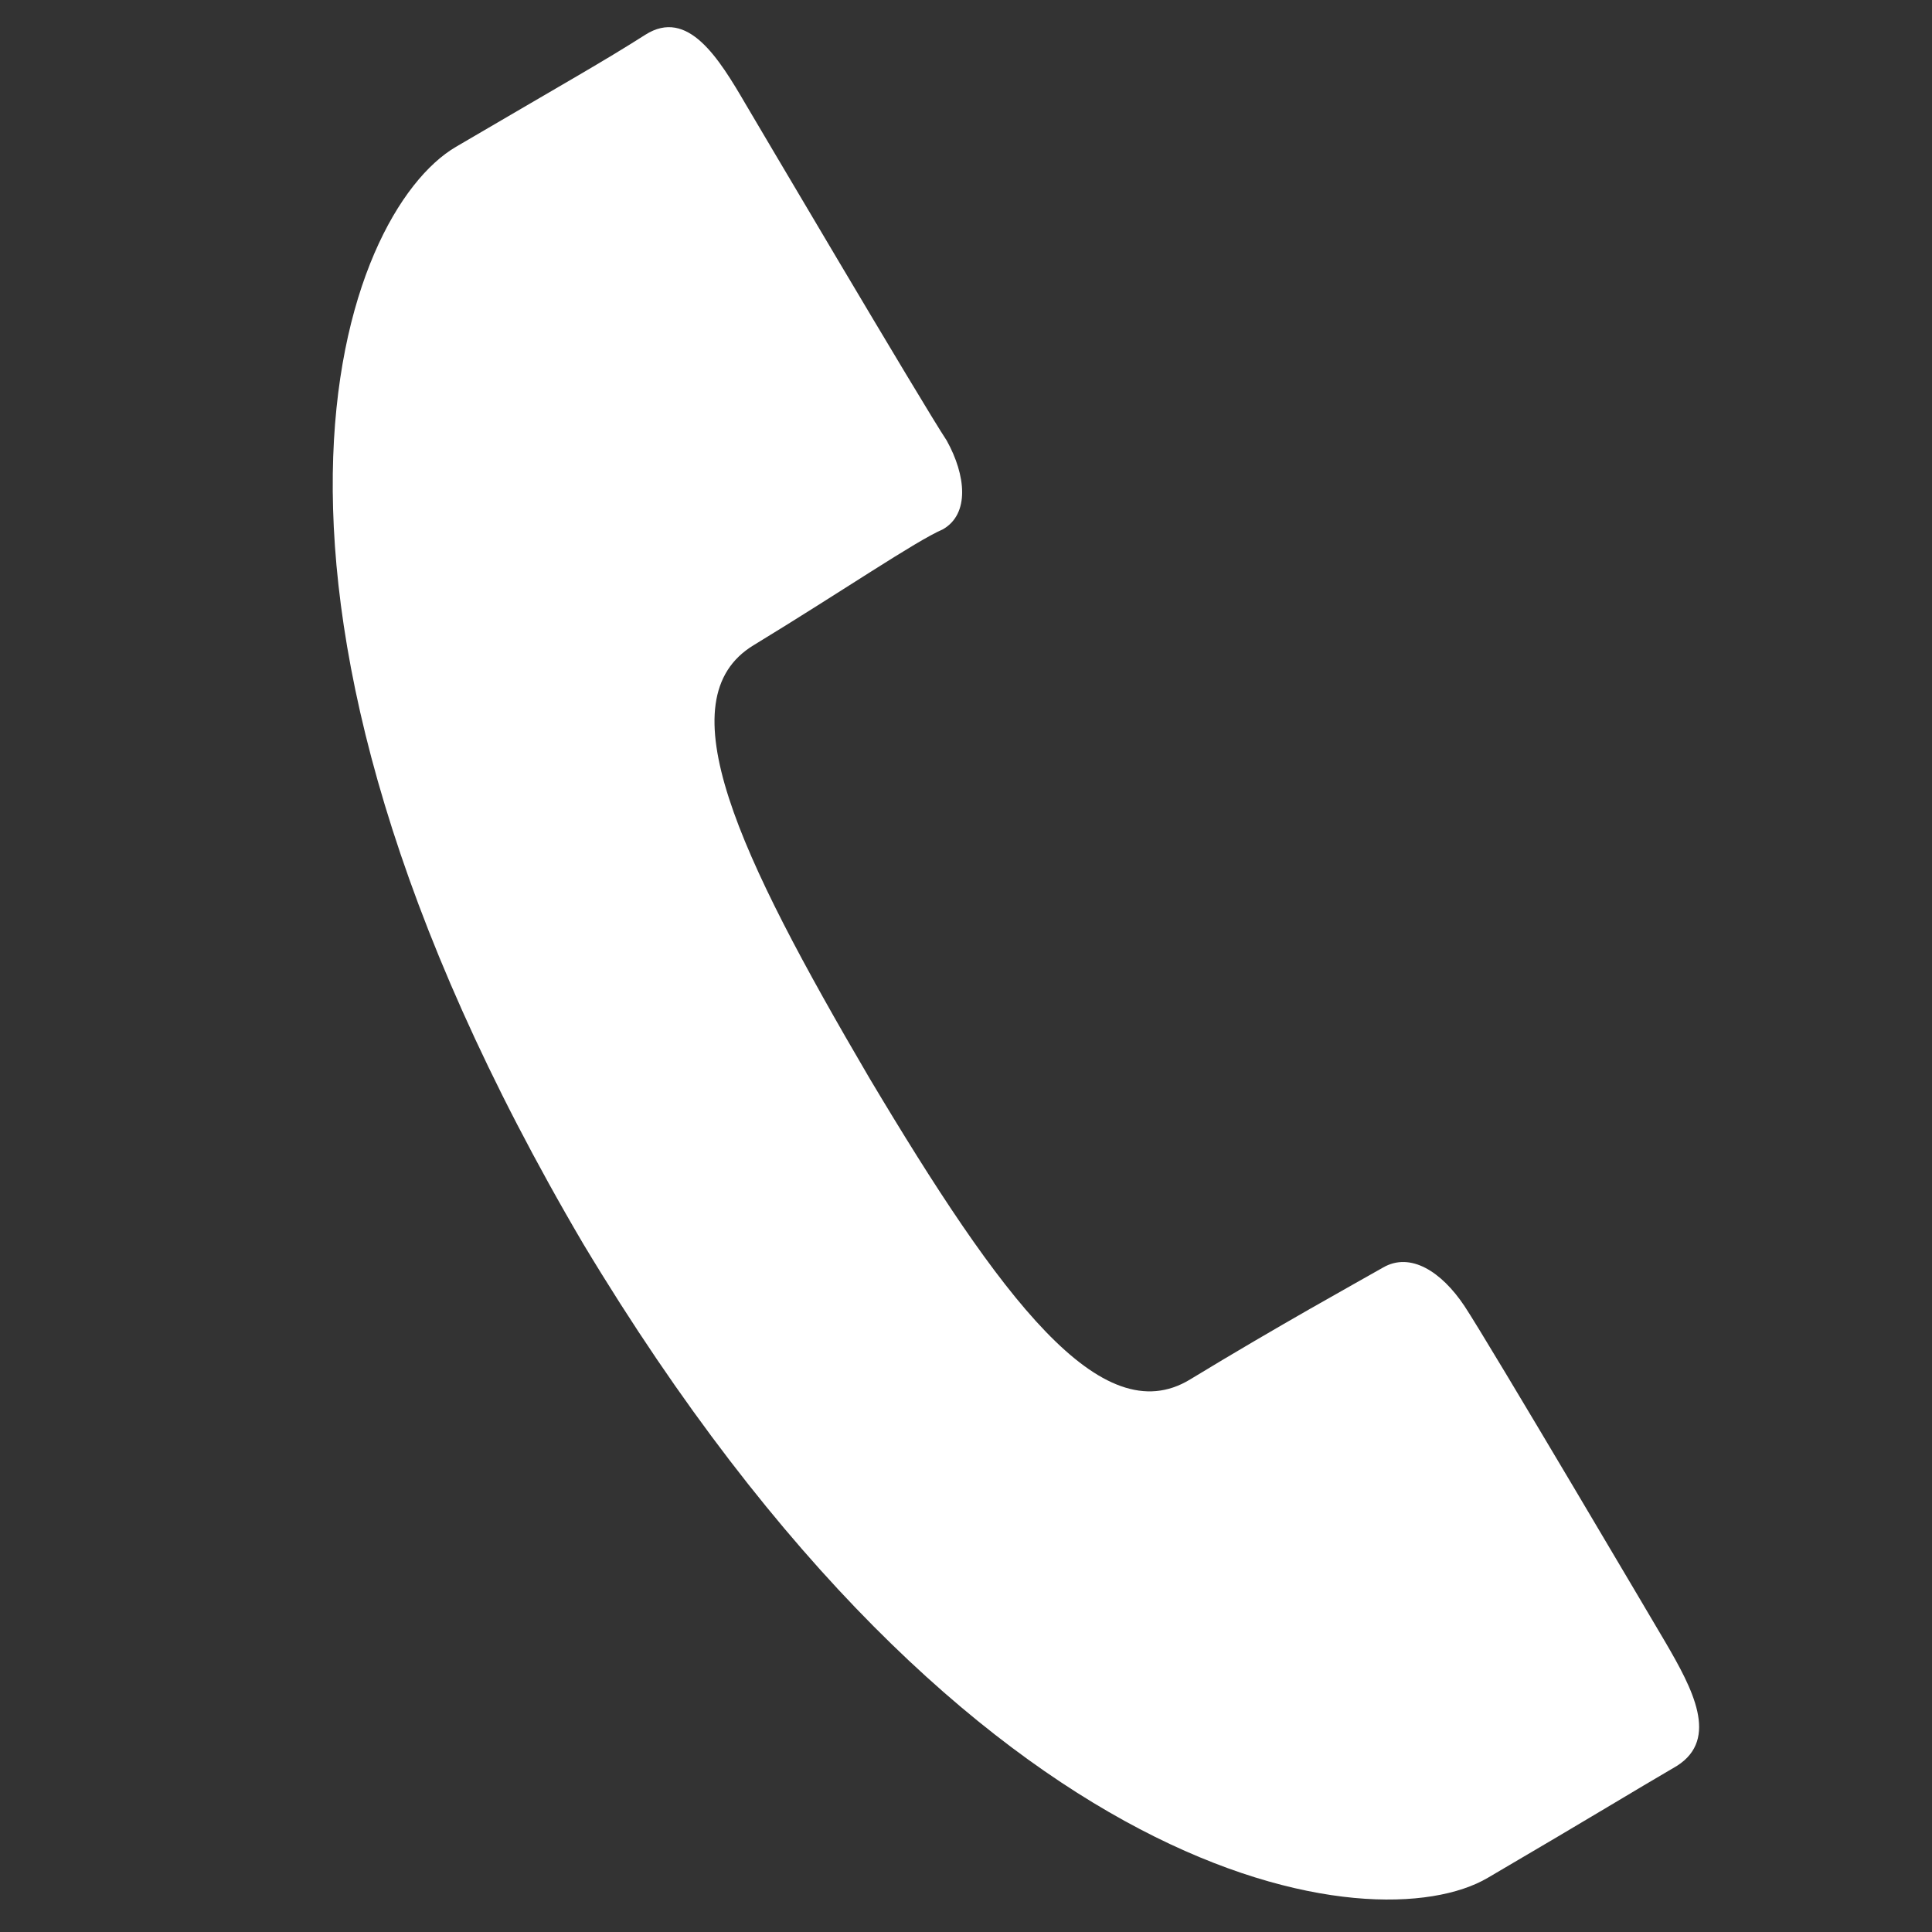
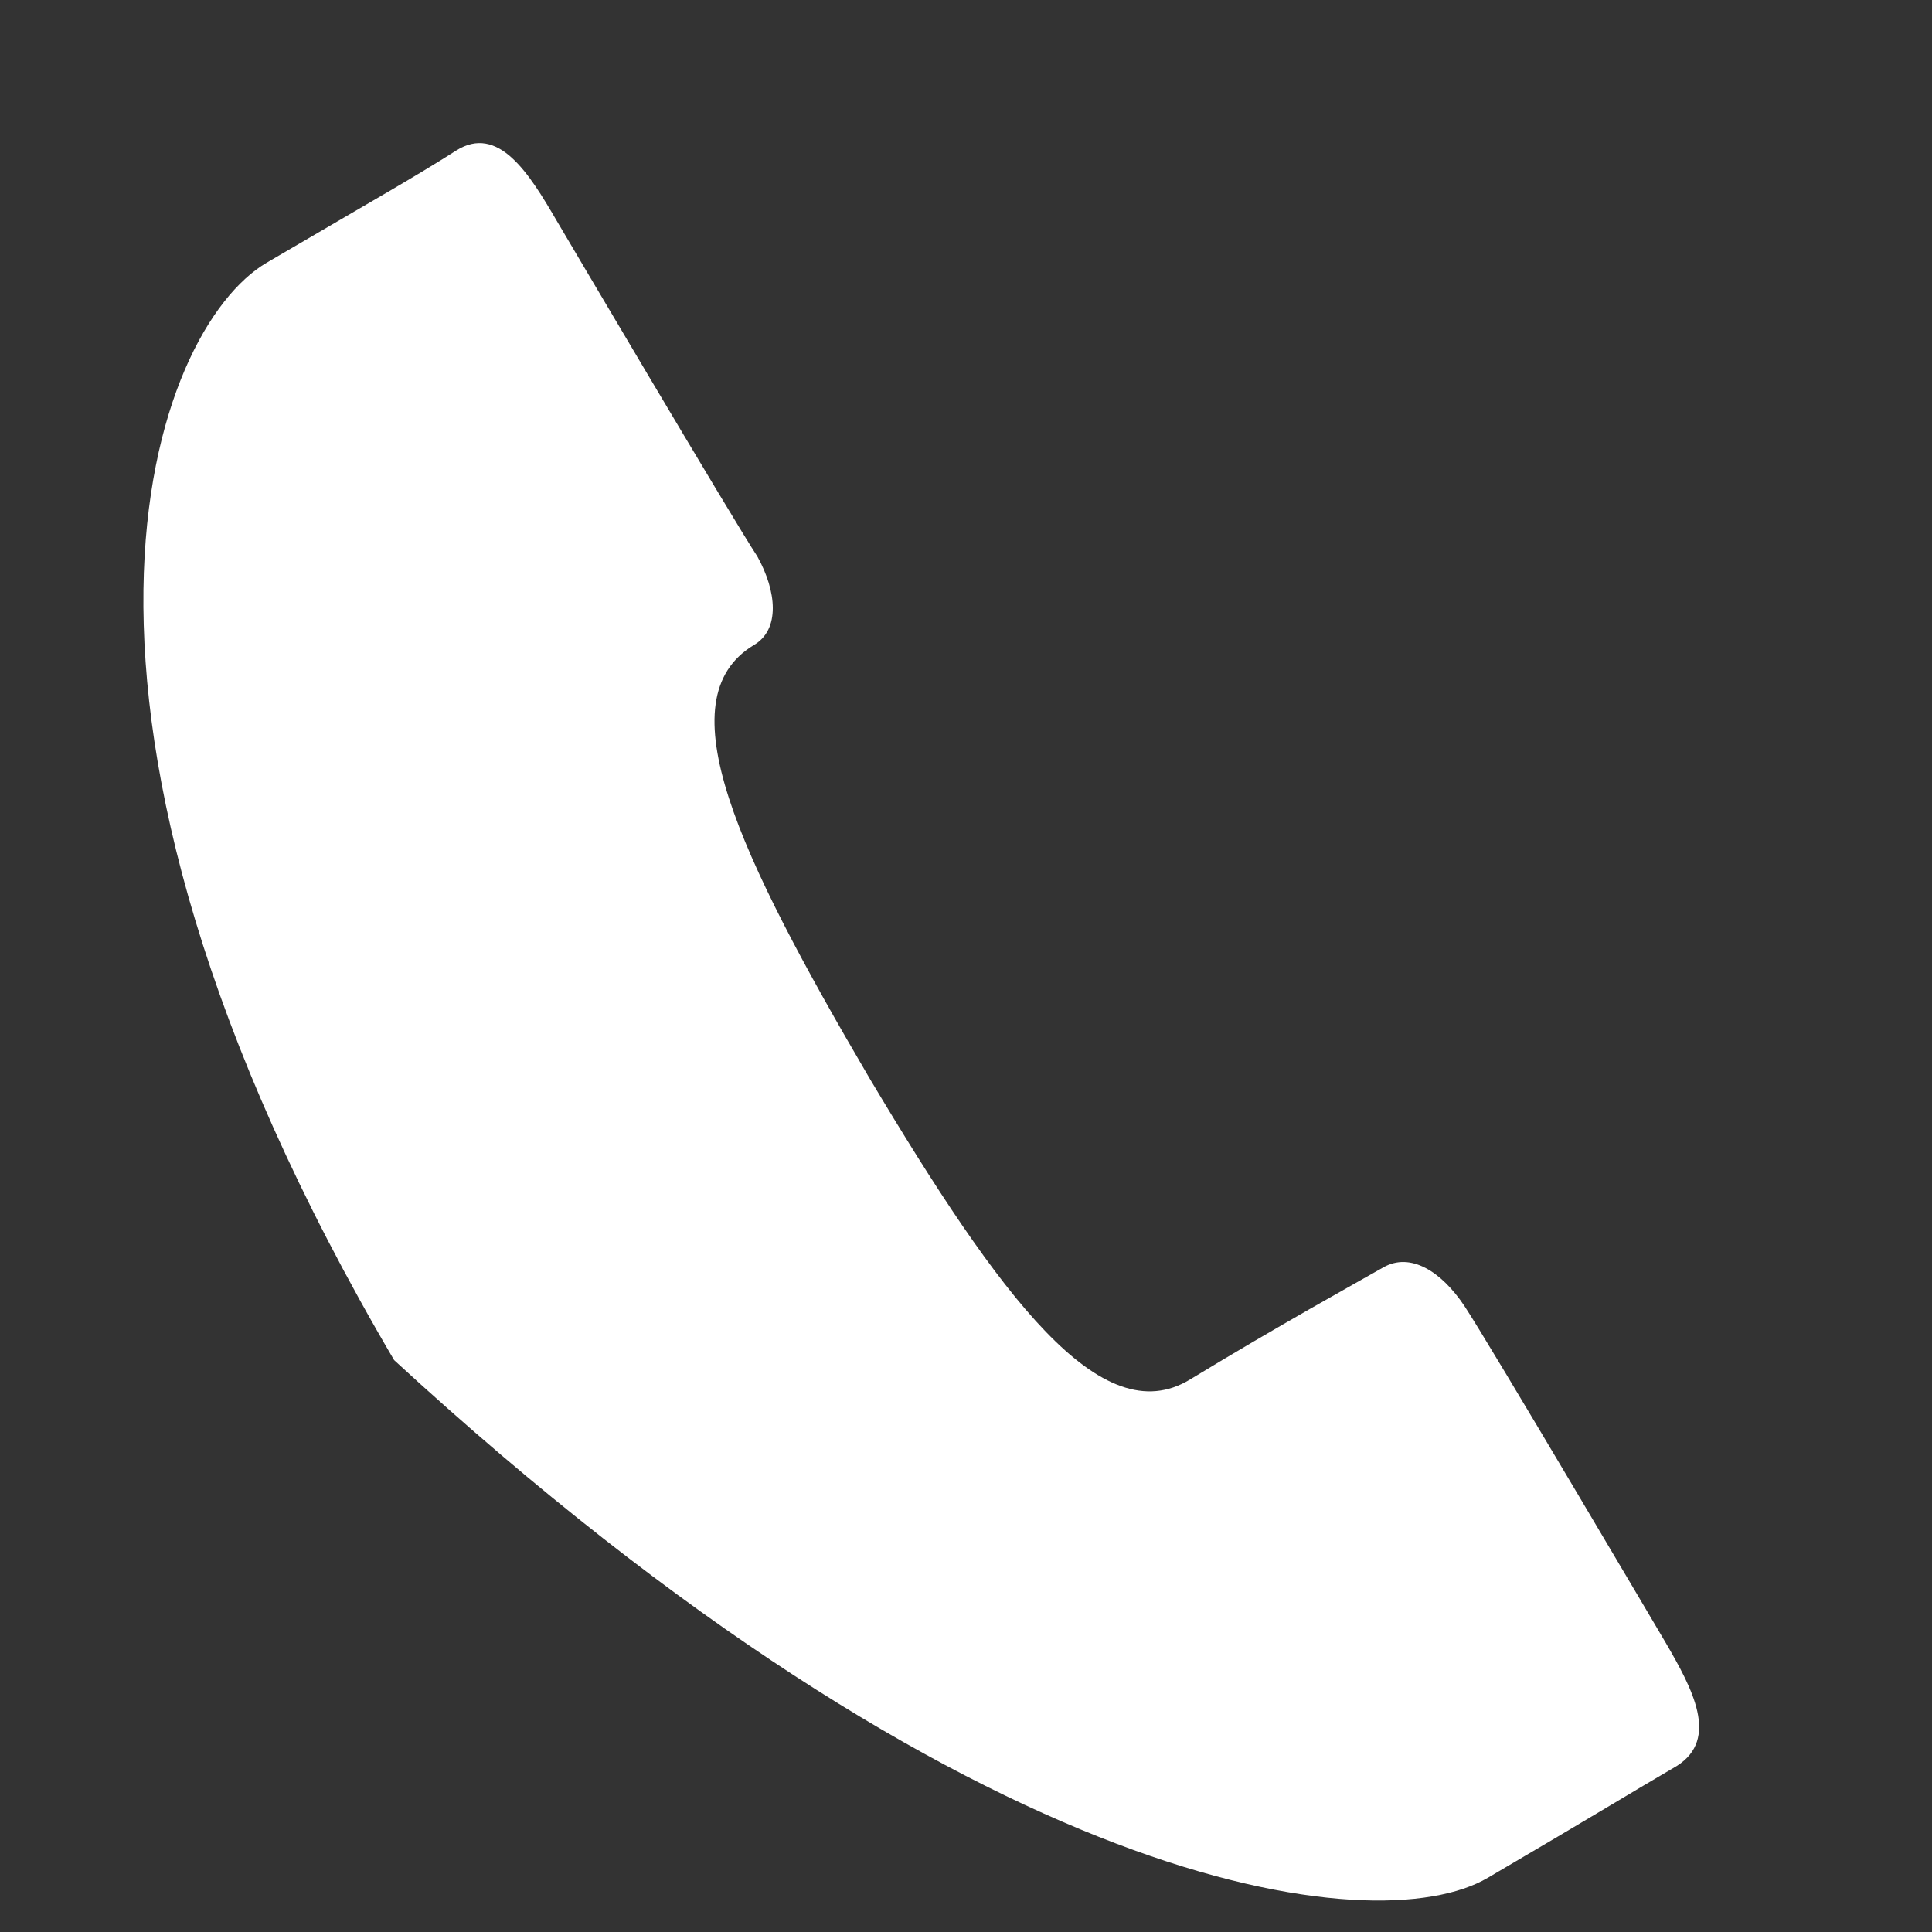
<svg xmlns="http://www.w3.org/2000/svg" version="1.1" id="レイヤー_1" x="0px" y="0px" viewBox="0 0 50 50" style="enable-background:new 0 0 50 50;" xml:space="preserve">
  <rect x="0" y="0" width="50" height="50" fill="#333333" stroke="none" />
  <style type="text/css">
	.st0{fill:#FFFFFF;}
</style>
-   <path class="st0" d="M19.5,16.7c2.3-1.4,4.2-2.7,4.9-3c0.7-0.4,0.6-1.4,0.1-2.3c-0.6-0.9-5.2-8.7-5.2-8.7c-0.7-1.2-1.5-2.5-2.6-1.8  c-1.1,0.7-2,1.2-4.9,2.9c-2.9,1.7-6.7,11.4,3.3,28.4C25.2,49,35.6,50.3,38.5,48.6c2.9-1.7,3.7-2.2,4.9-2.9c1.1-0.7,0.4-2-0.3-3.2  c0,0-4.6-7.8-5.2-8.7c-0.6-0.9-1.4-1.4-2.1-1c-0.7,0.4-2.7,1.5-5,2.9c-2.3,1.4-4.9-2.1-8.3-7.8C19.1,22.1,17.2,18.1,19.5,16.7z" />
+   <path class="st0" d="M19.5,16.7c0.7-0.4,0.6-1.4,0.1-2.3c-0.6-0.9-5.2-8.7-5.2-8.7c-0.7-1.2-1.5-2.5-2.6-1.8  c-1.1,0.7-2,1.2-4.9,2.9c-2.9,1.7-6.7,11.4,3.3,28.4C25.2,49,35.6,50.3,38.5,48.6c2.9-1.7,3.7-2.2,4.9-2.9c1.1-0.7,0.4-2-0.3-3.2  c0,0-4.6-7.8-5.2-8.7c-0.6-0.9-1.4-1.4-2.1-1c-0.7,0.4-2.7,1.5-5,2.9c-2.3,1.4-4.9-2.1-8.3-7.8C19.1,22.1,17.2,18.1,19.5,16.7z" />
</svg>